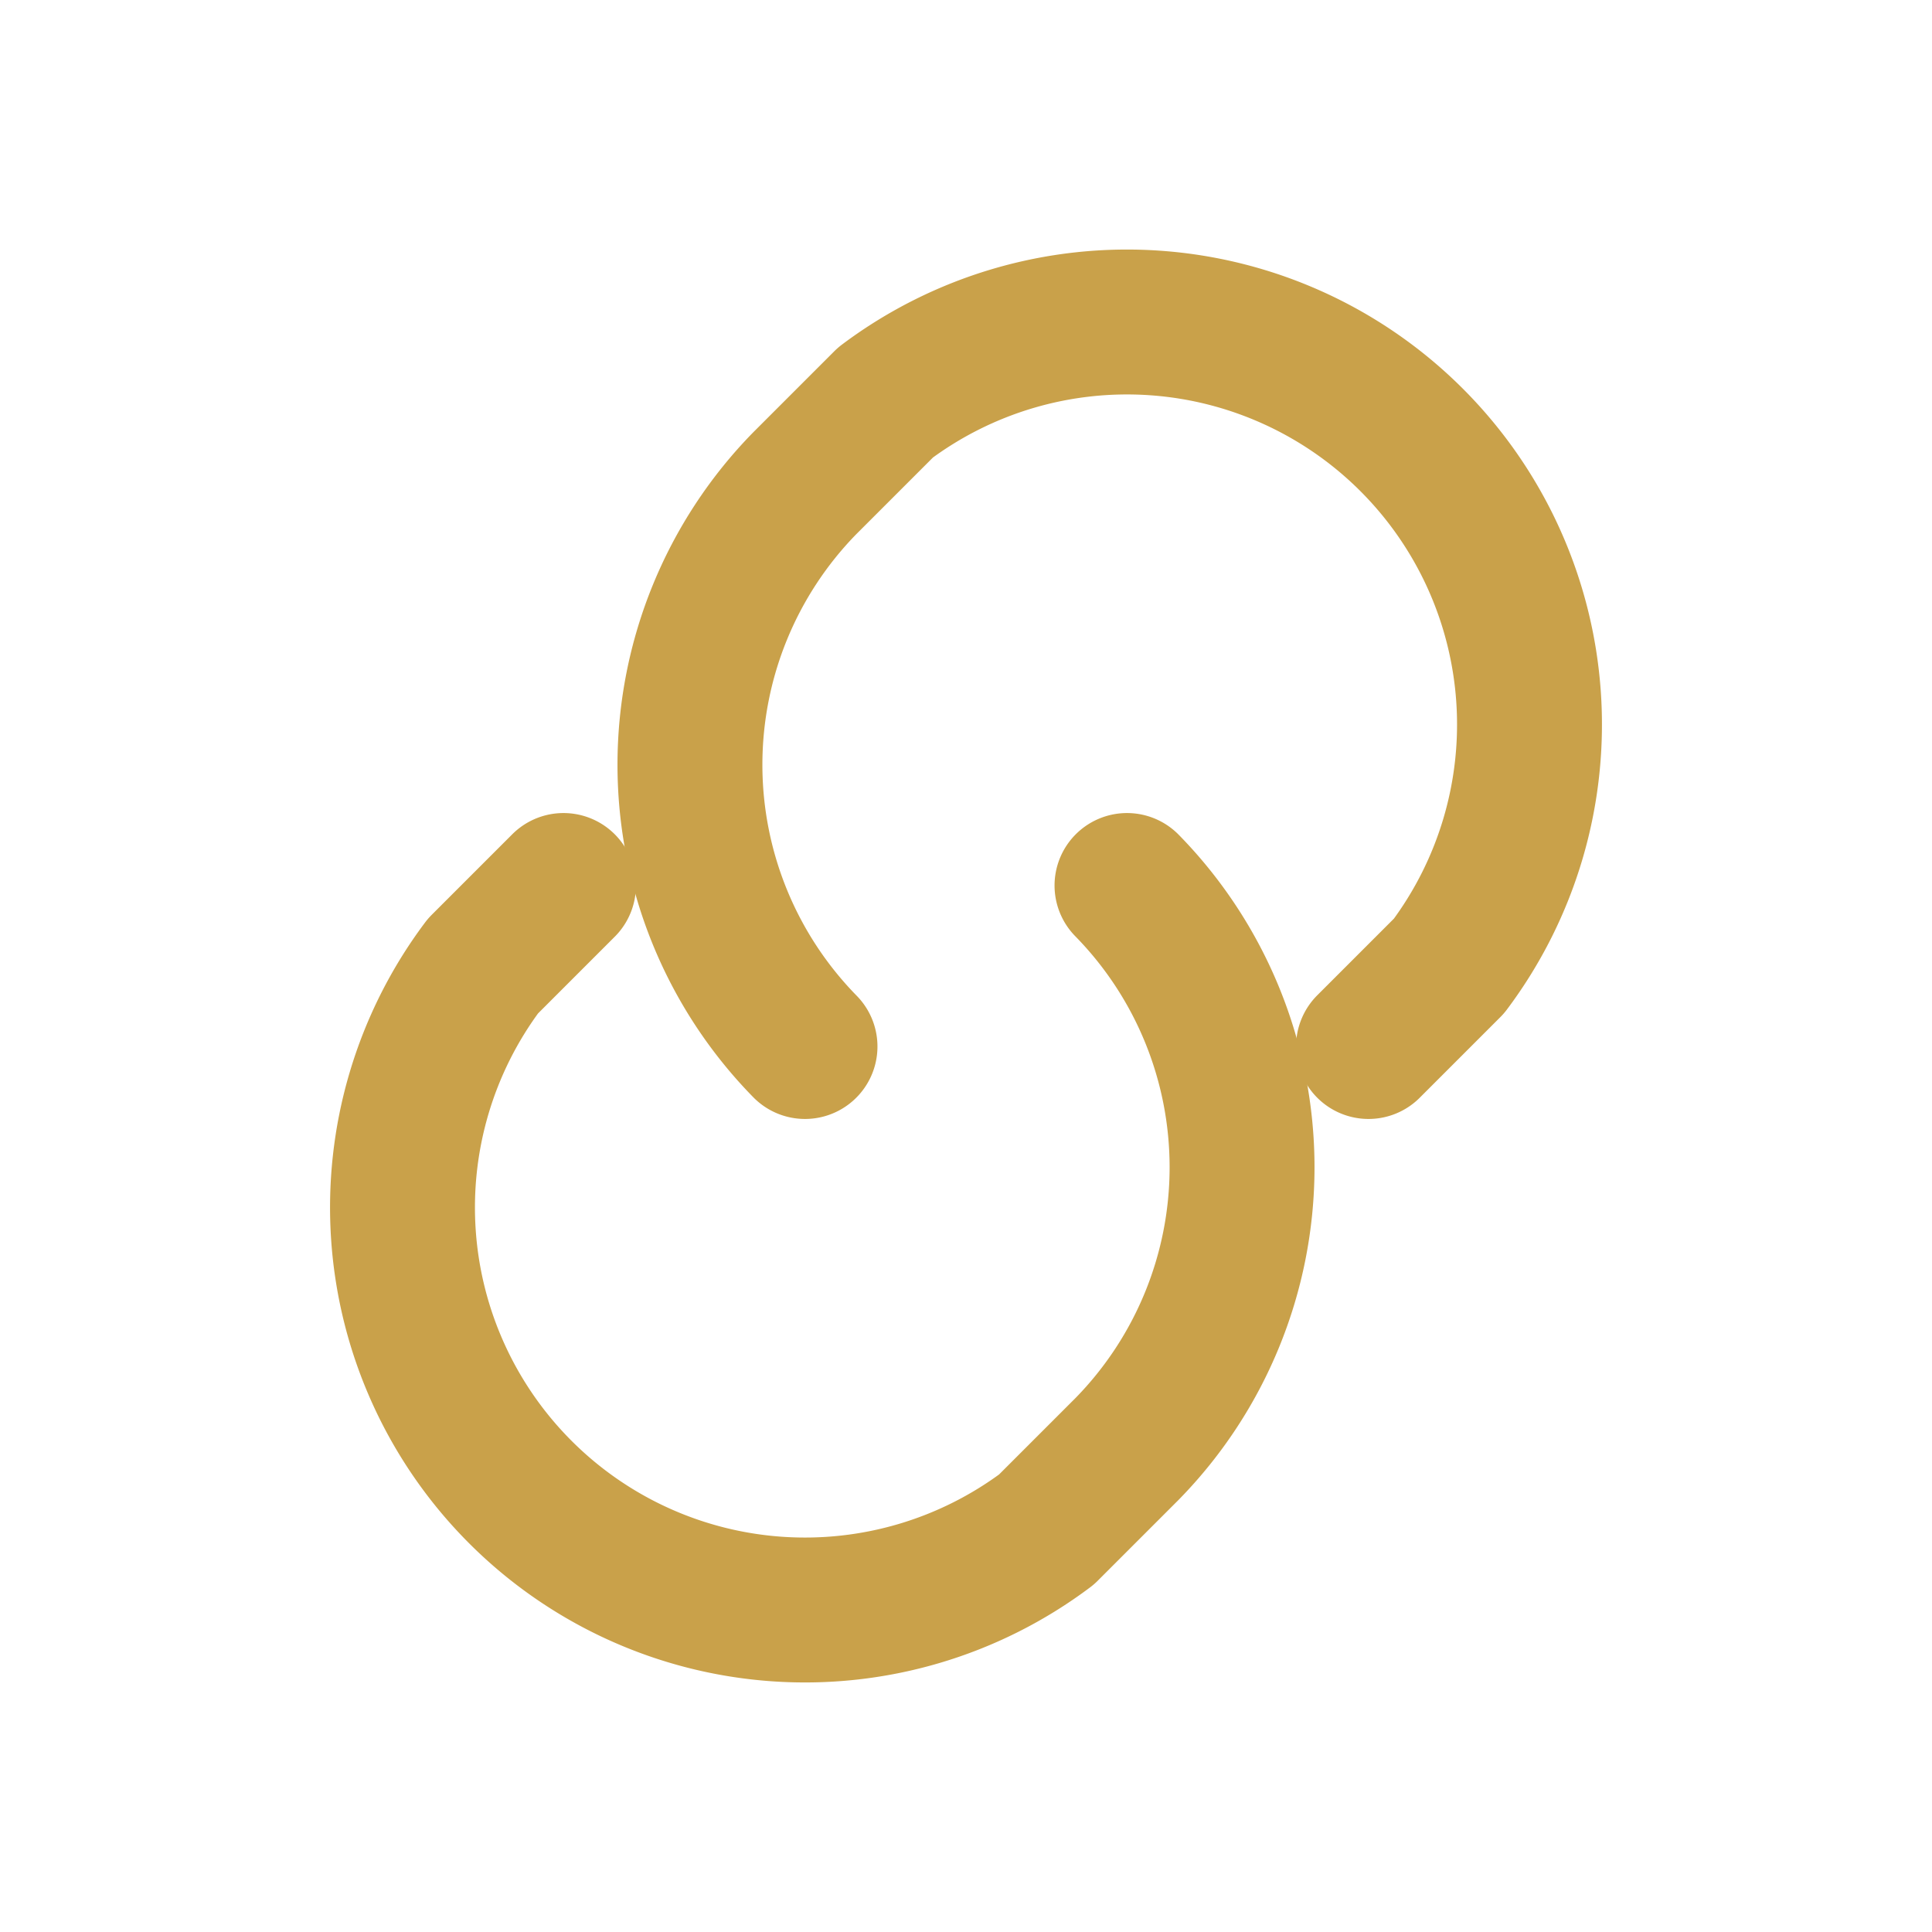
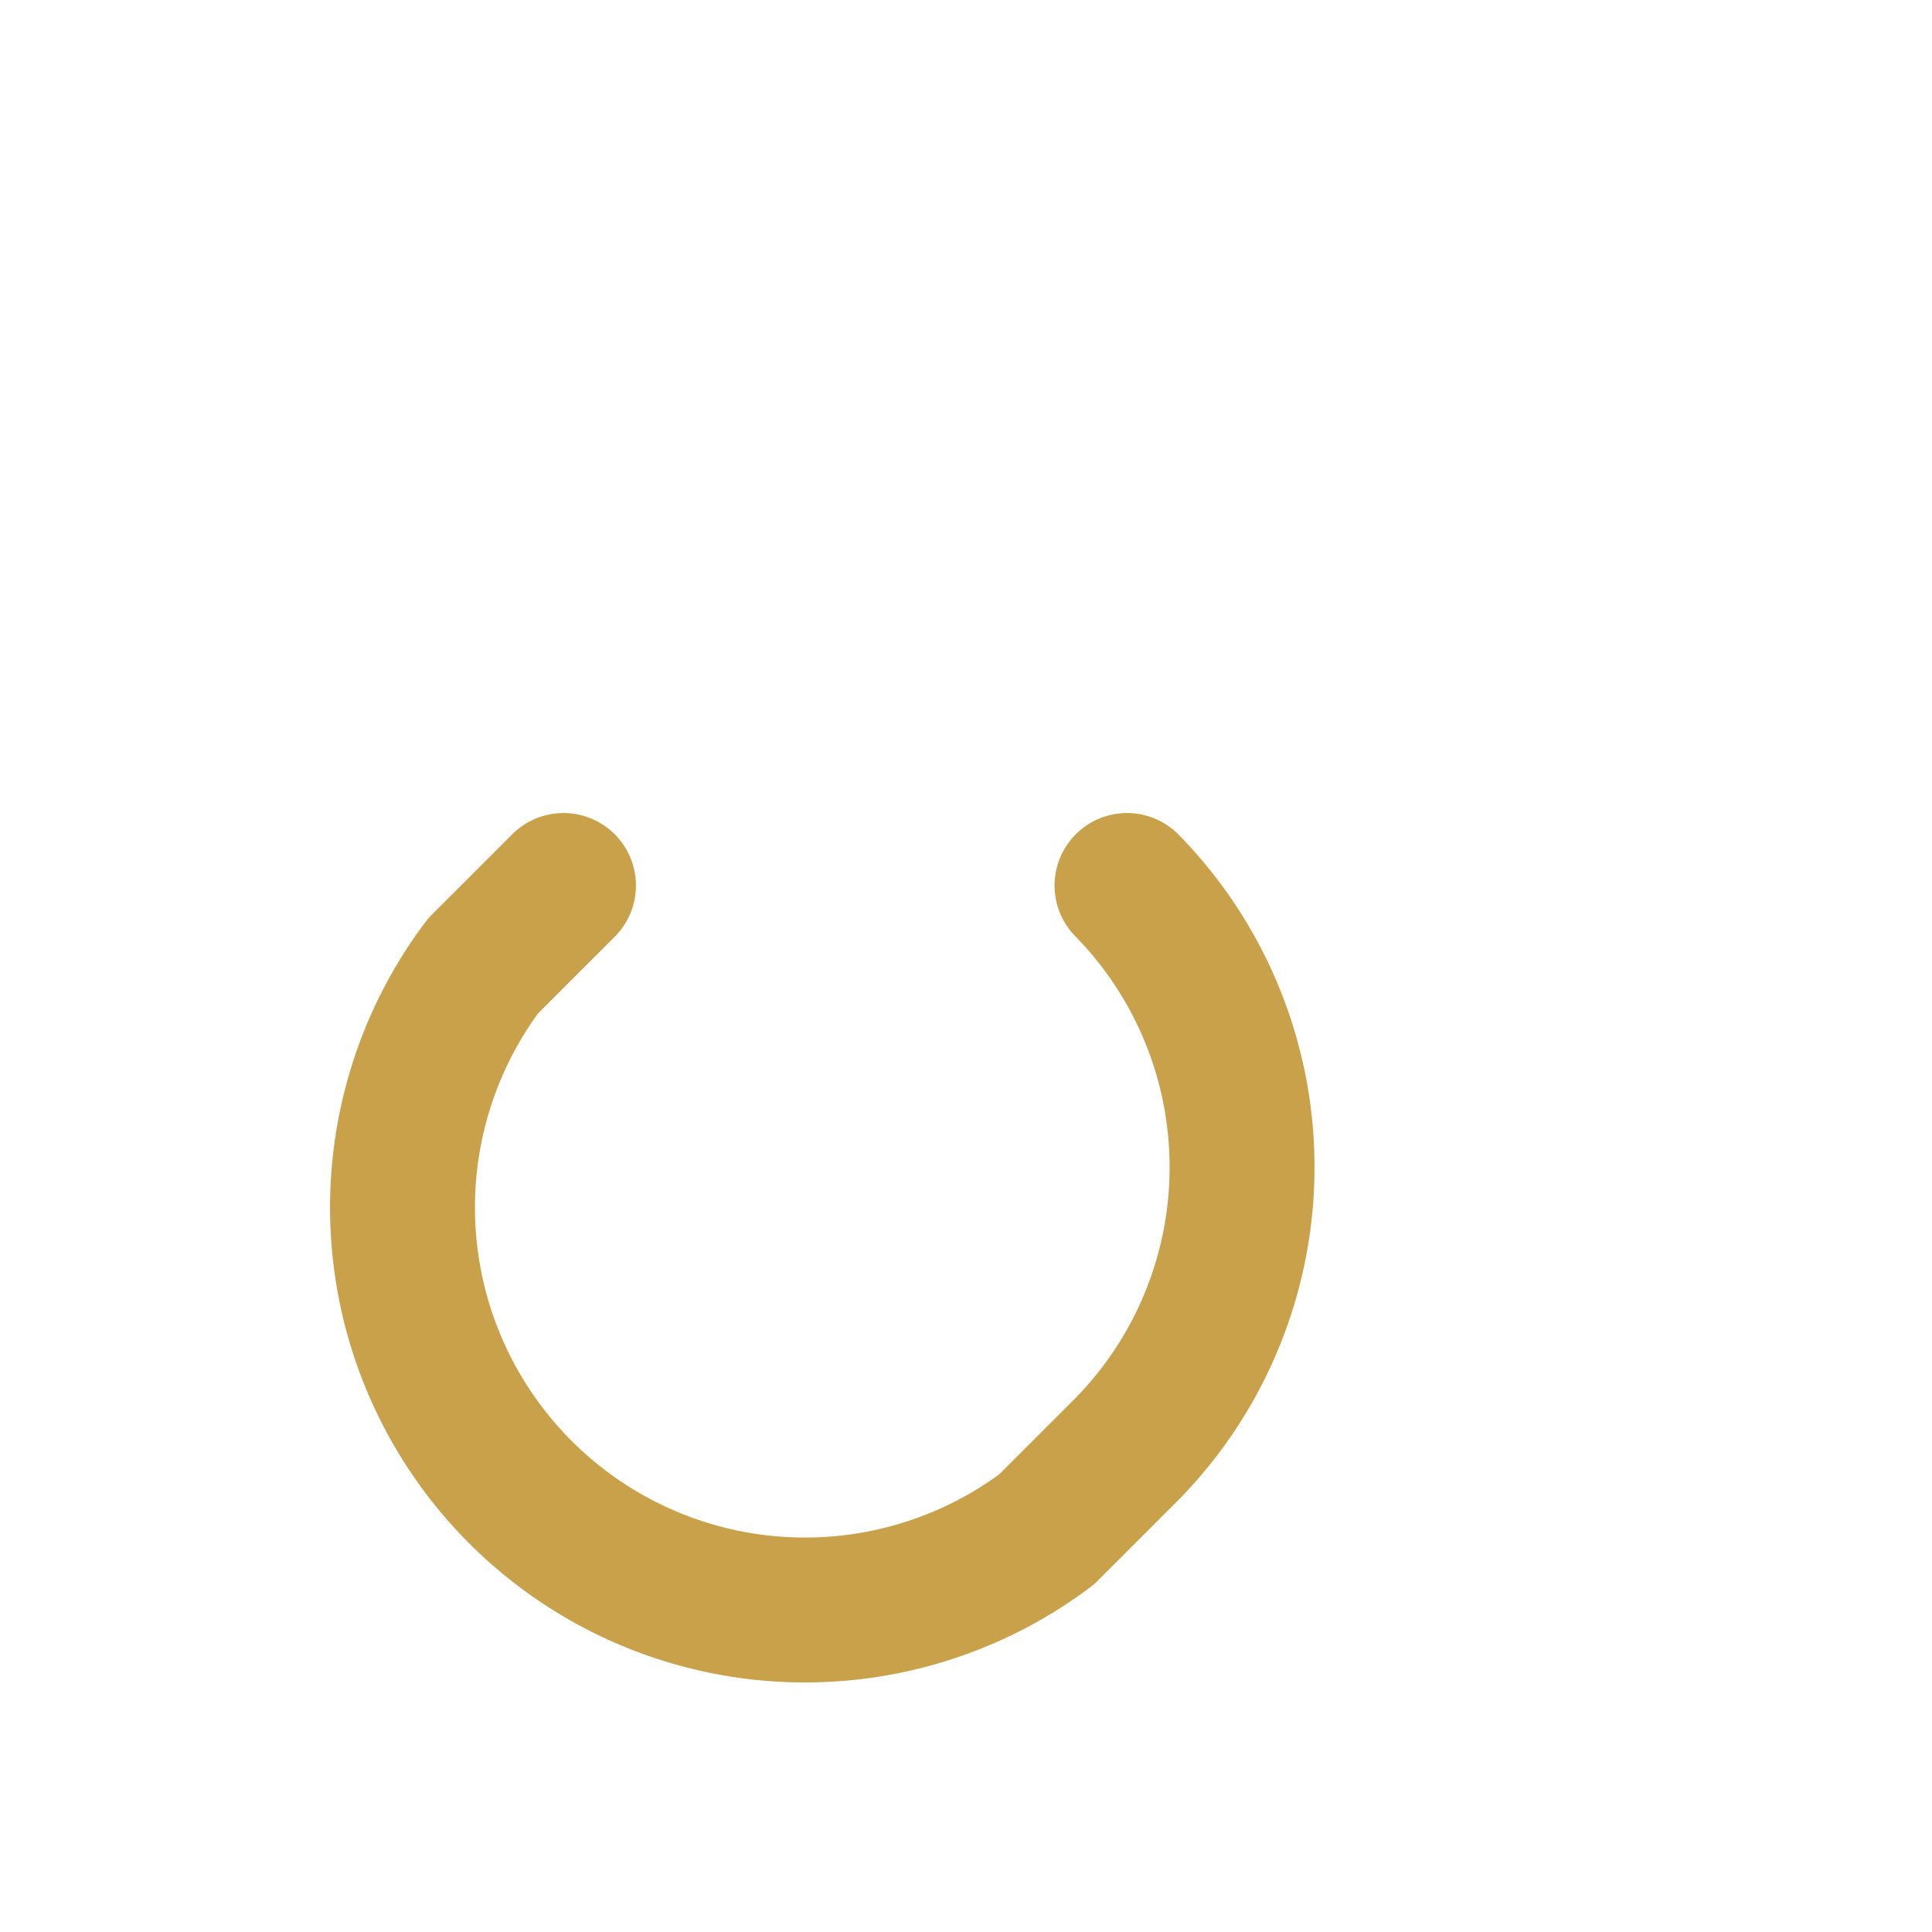
<svg xmlns="http://www.w3.org/2000/svg" width="24" height="24" viewBox="0 0 24 24" fill="none" stroke="#c9a14a" stroke-width="1.8" stroke-linecap="round" stroke-linejoin="round">
-   <path d="M10 13a5 5 0 0 1 0-7l1-1a5 5 0 0 1 7 7l-1 1" />
  <path d="M14 11a5 5 0 0 1 0 7l-1 1a5 5 0 0 1-7-7l1-1" />
</svg>